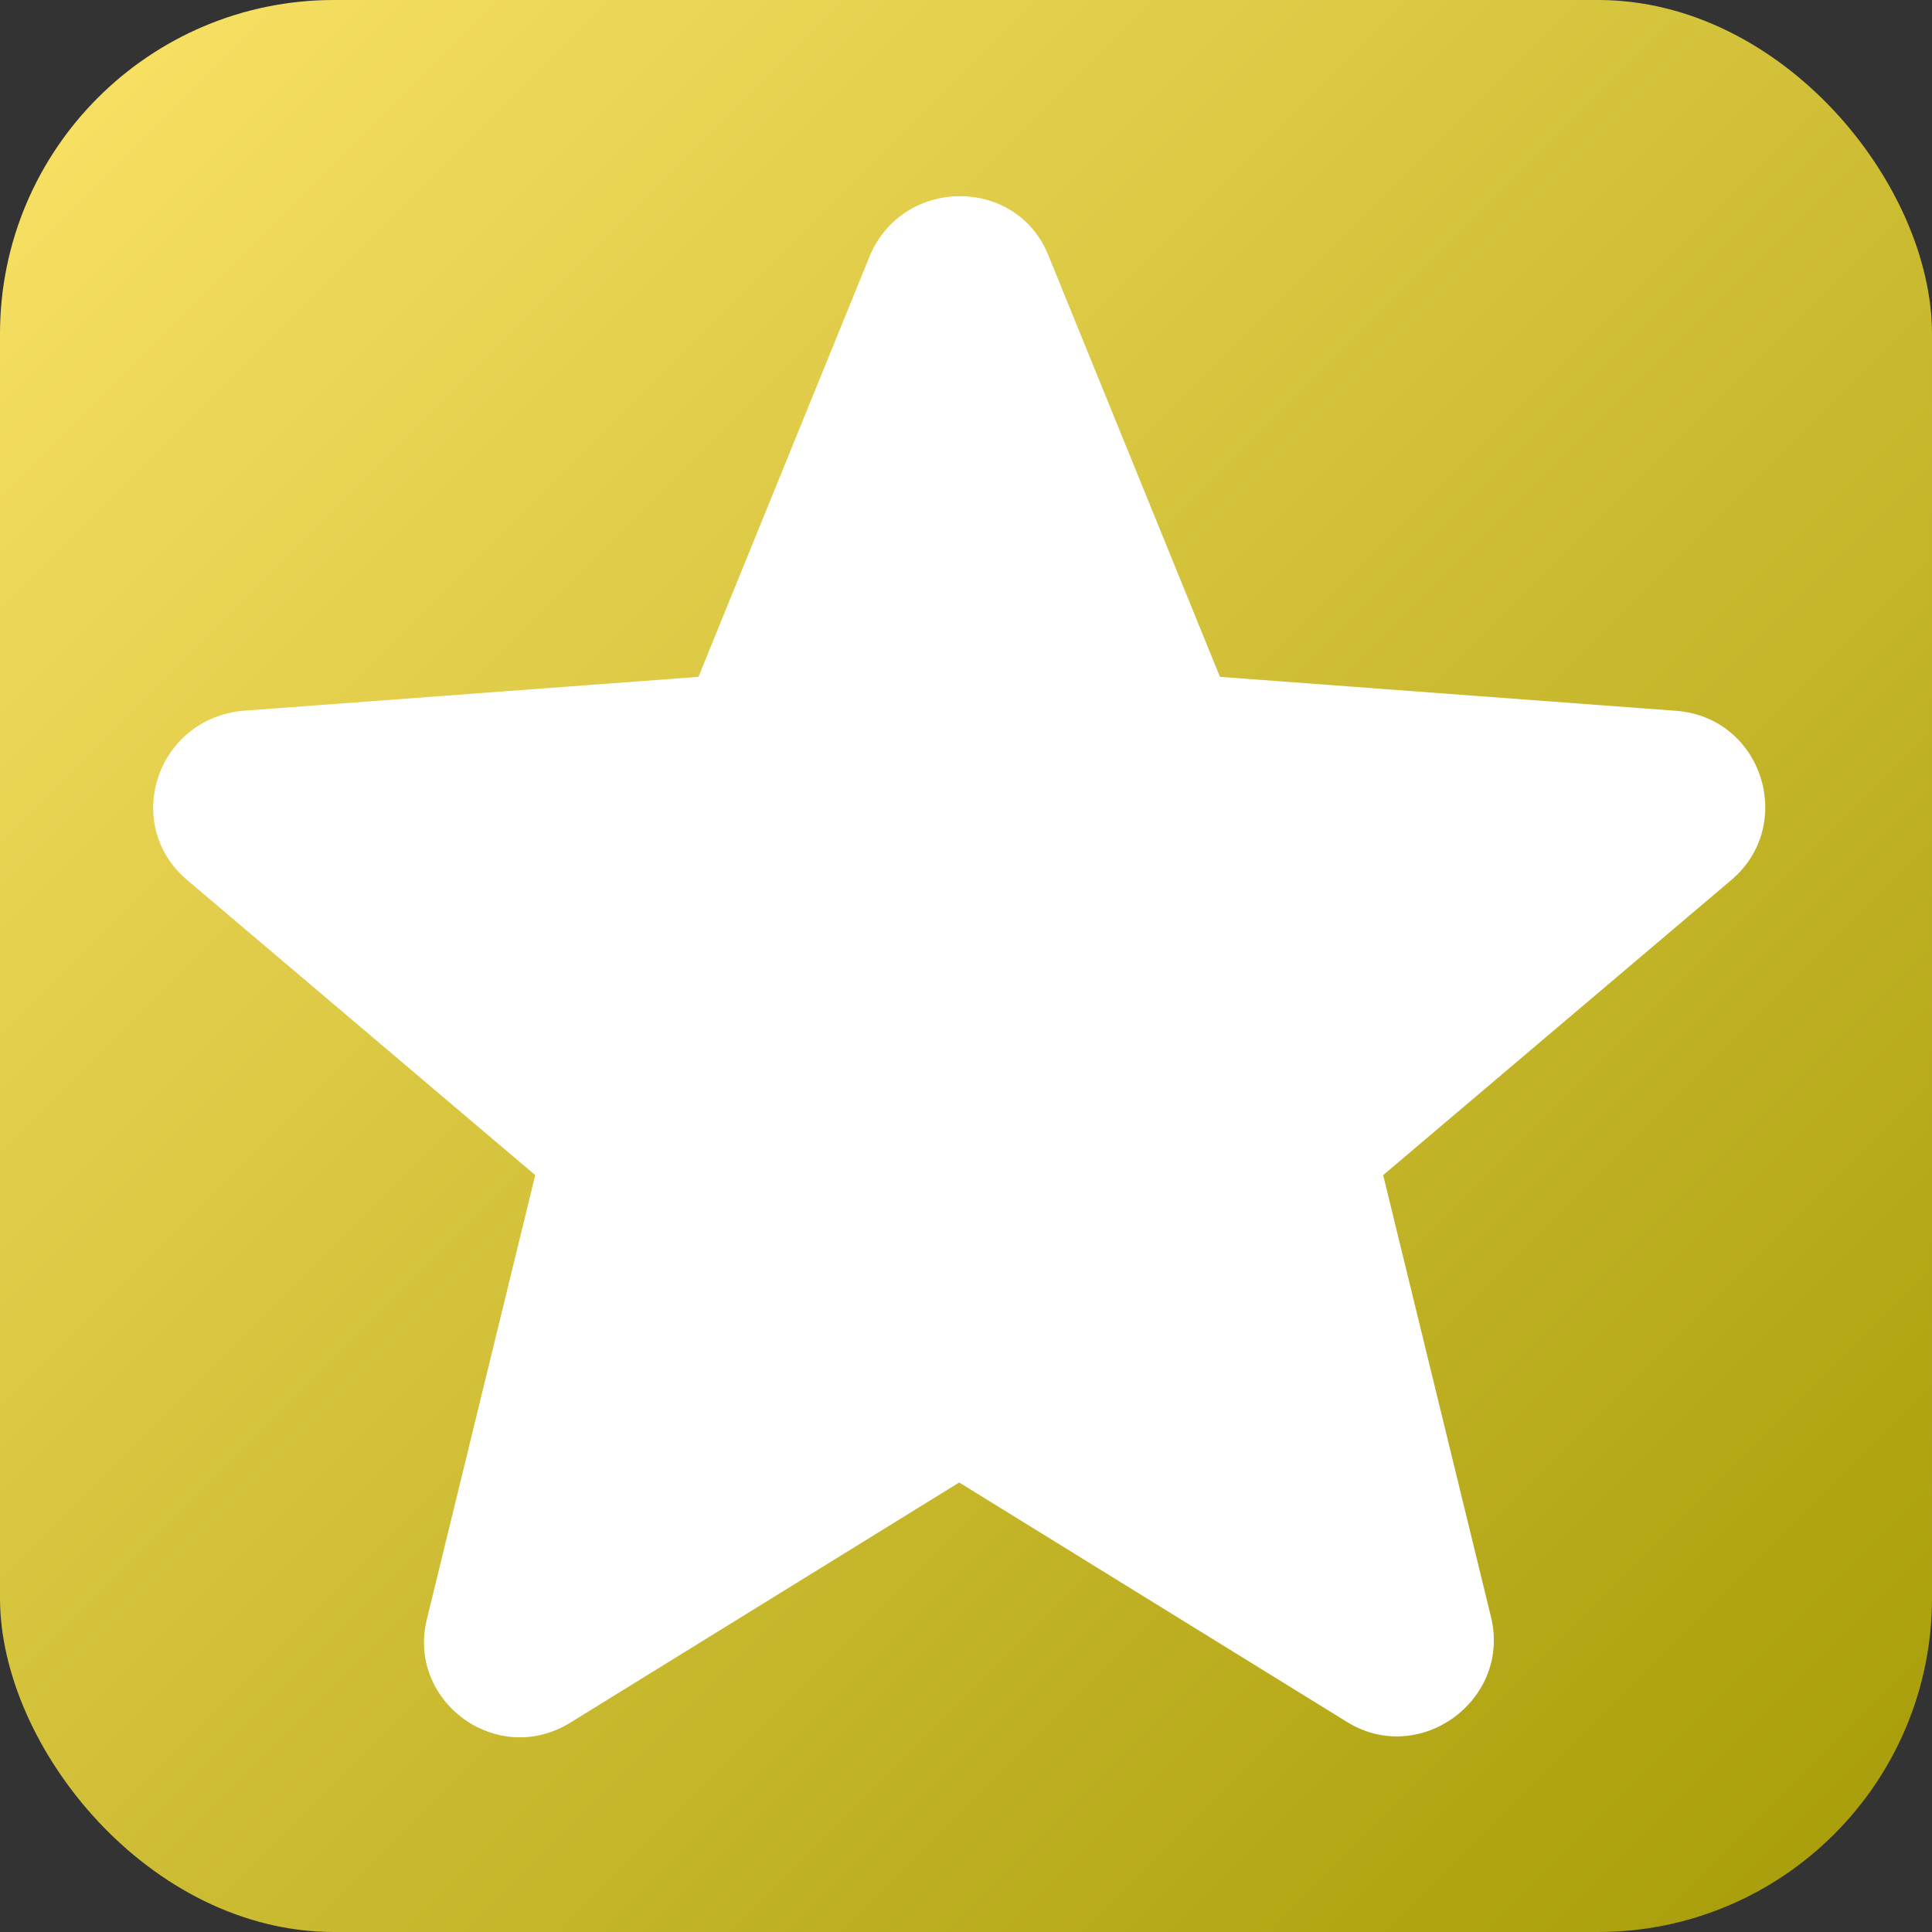
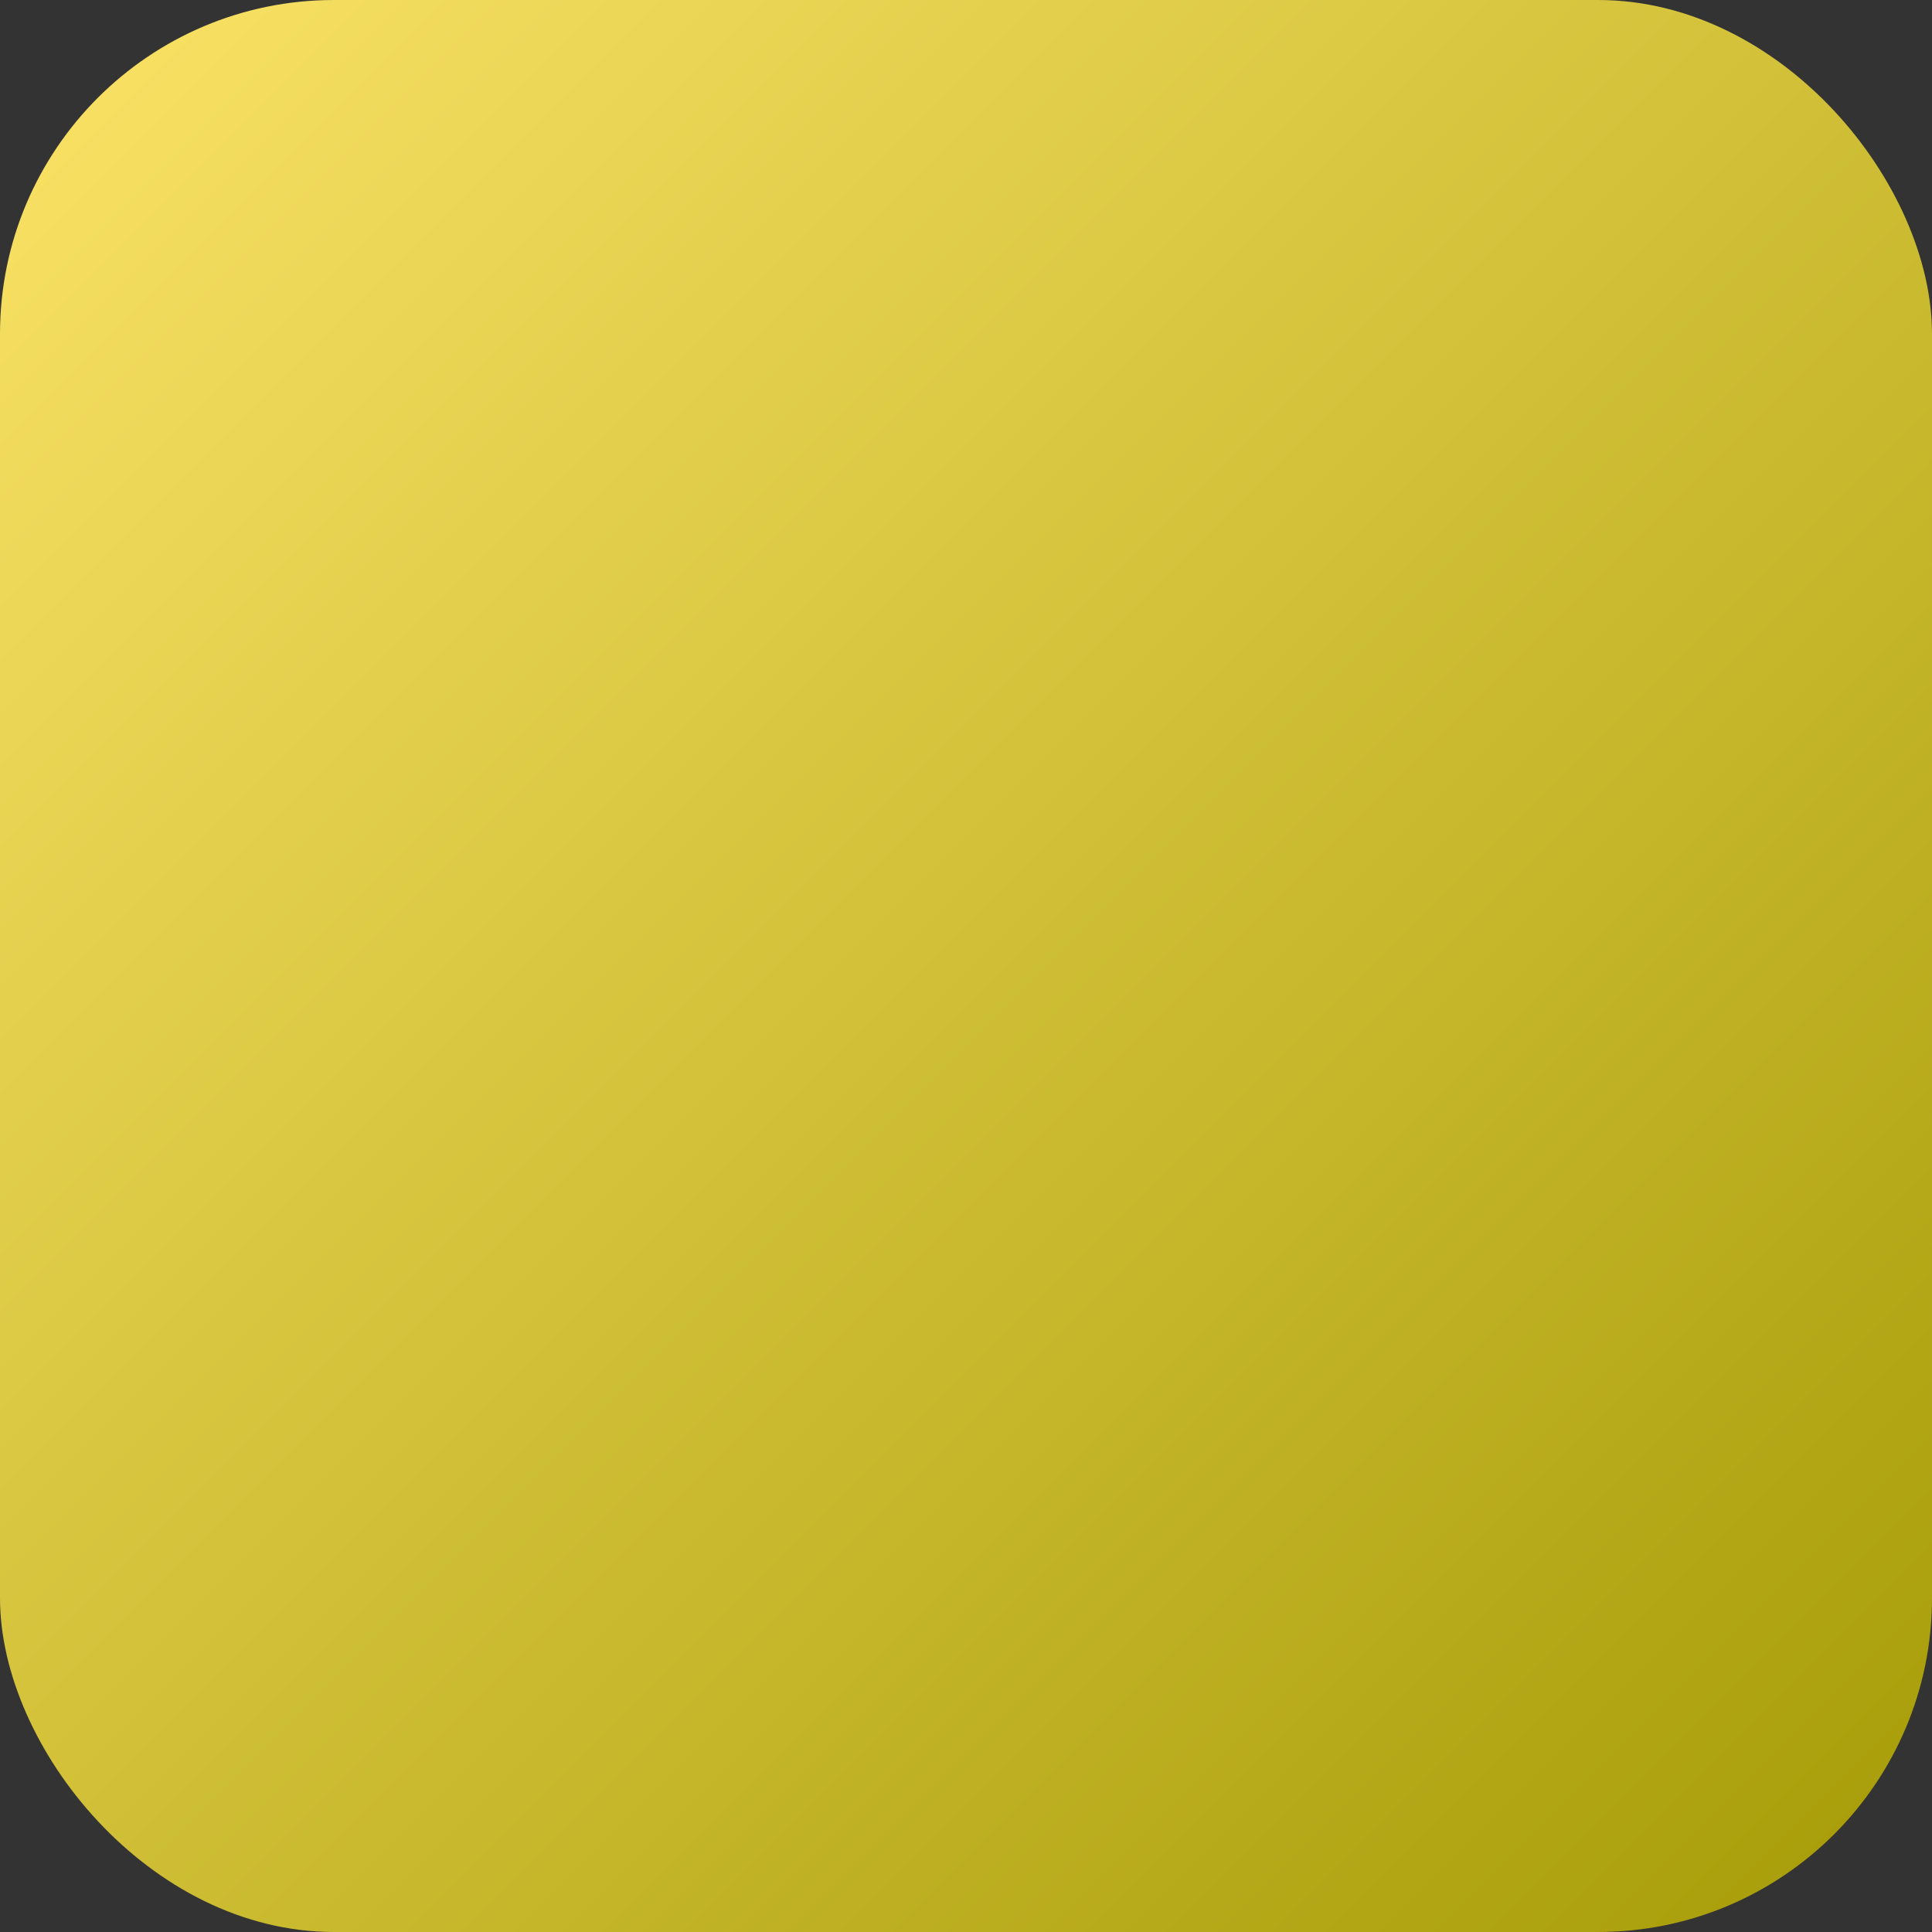
<svg xmlns="http://www.w3.org/2000/svg" width="81" height="81" viewBox="0 0 81 81">
  <rect x="0" y="0" width="81" height="81" fill="#333333" stroke="none" />
  <title>we_possible</title>
  <defs>
    <linearGradient id="a" x1="0%" x2="100%" y1="0%" y2="100%">
      <stop offset="0%" stop-color="#FBE367" />
      <stop offset="100%" stop-color="#A59B06" />
    </linearGradient>
  </defs>
  <g fill="none" fill-rule="evenodd">
    <rect width="81" height="81" fill="url(#a)" rx="14" />
-     <path fill="#FFF" fill-rule="nonzero" d="M7.866 36.912L22.44 49.267l-4.533 18.578c-.89 3.465 2.933 6.31 6.042 4.355l16.266-10.046L56.48 72.198c3.023 1.865 6.843-.889 6.043-4.356L57.99 49.267 72.568 36.91c2.753-2.31 1.332-6.843-2.311-7.11l-19.11-1.423-7.199-17.686c-1.333-3.288-6.044-3.288-7.467 0l-7.198 17.686-19.11 1.424c-3.64.357-5.064 4.8-2.307 7.11z" />
  </g>
</svg>